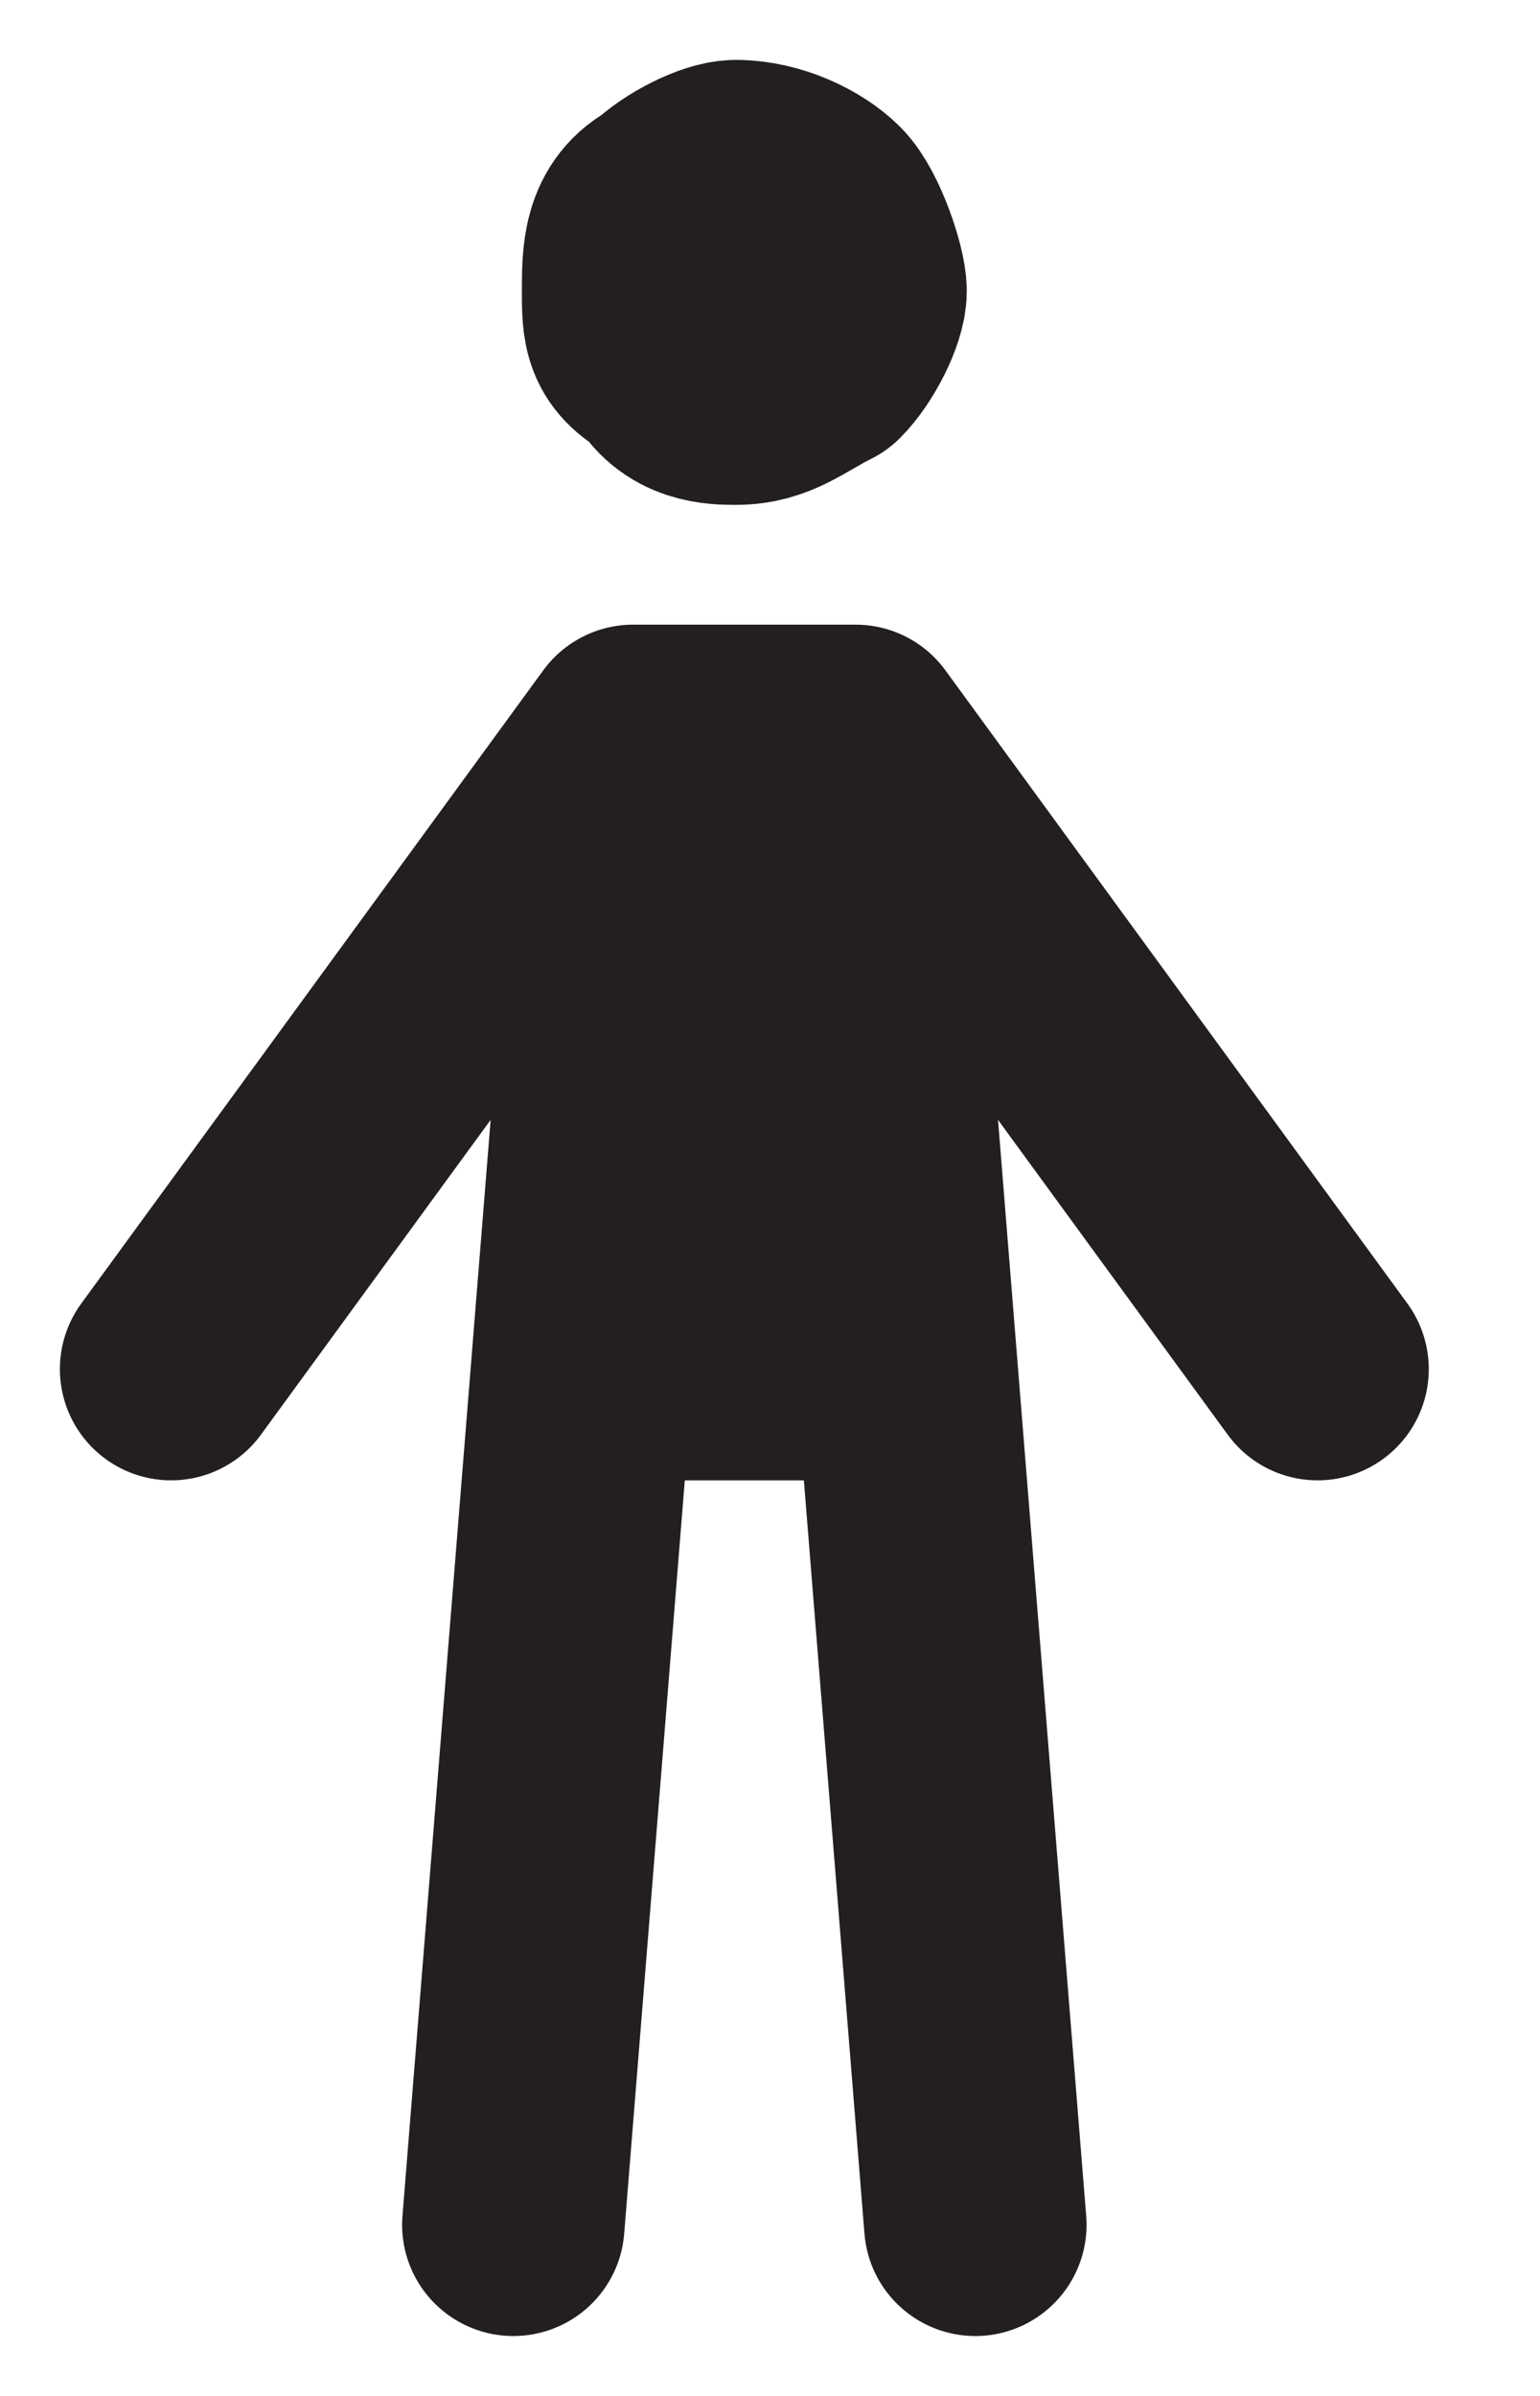
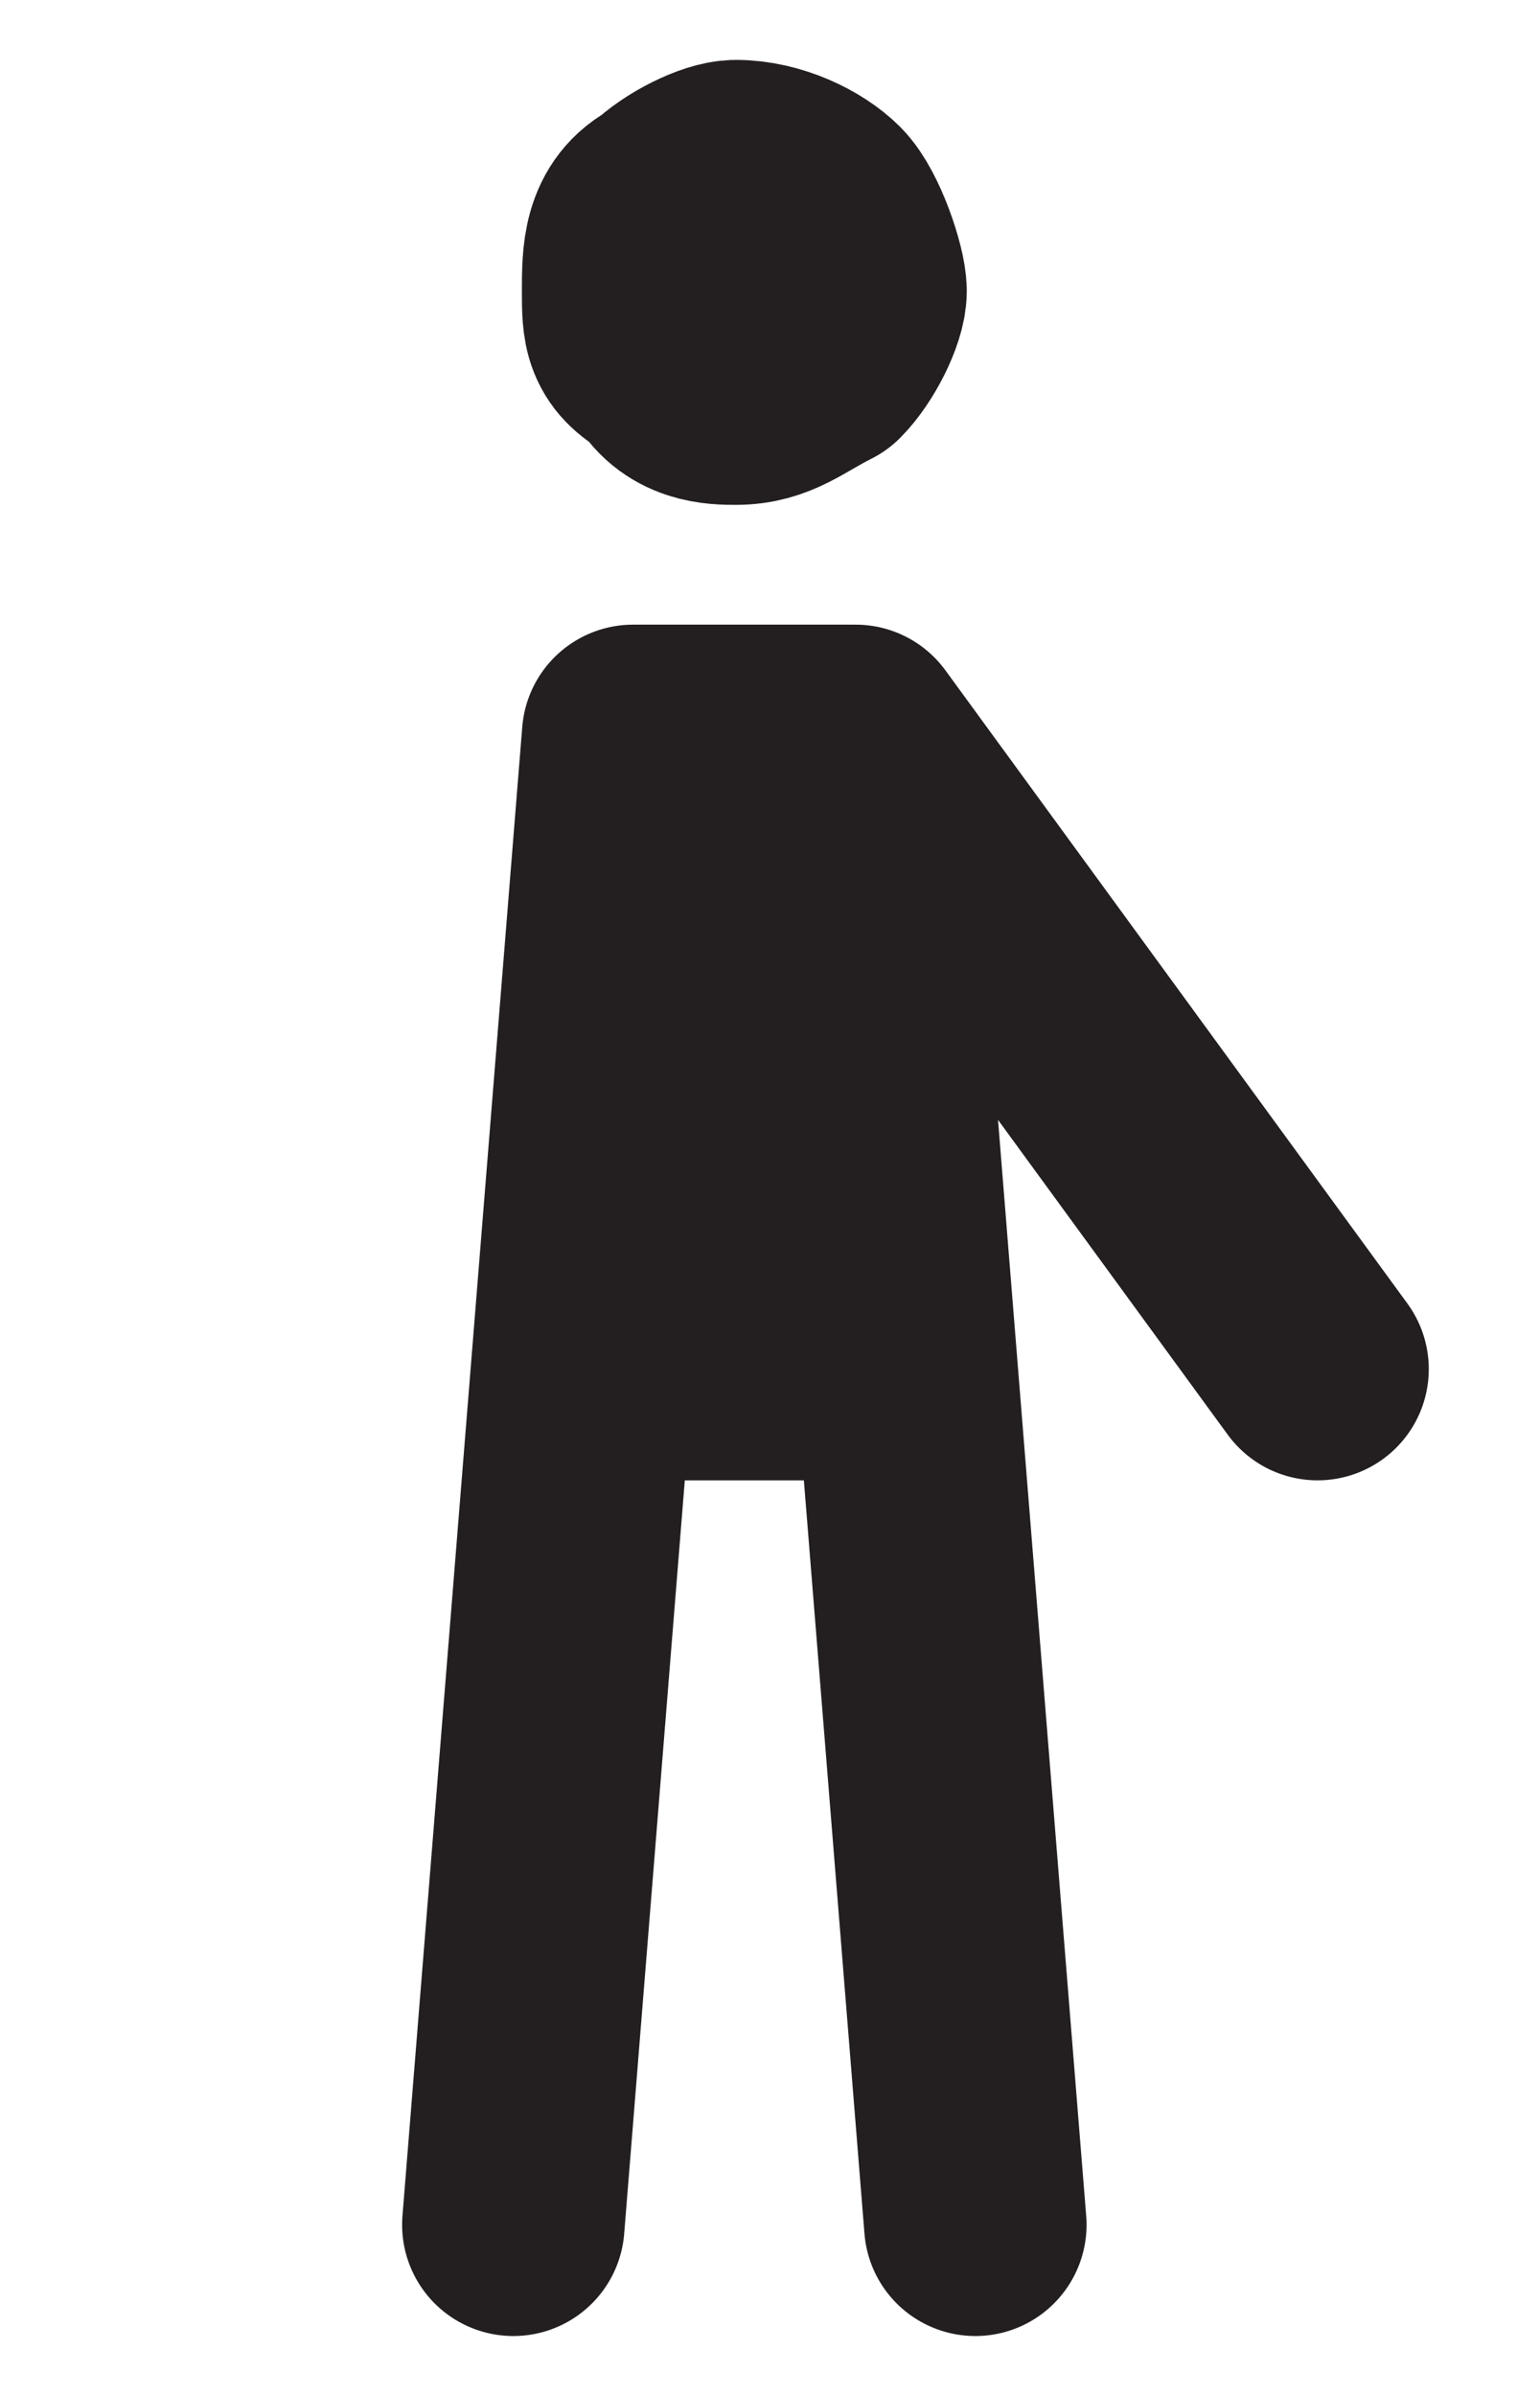
<svg xmlns="http://www.w3.org/2000/svg" version="1.1" id="Layer_1" x="0px" y="0px" viewBox="0 0 9 14" style="enable-background:new 0 0 9 14;" xml:space="preserve">
  <style type="text/css">
	.st0{fill:none;stroke:#231F20;stroke-width:1.3;stroke-linecap:round;stroke-linejoin:round;}
</style>
-   <path class="st0" d="M1,8l2.7-3.7 M3.7,4.3L3,13 M3.7,4.3H5 M3.7,4.3V8H5V4.3 M7.7,8L5,4.3 M5,4.3L5.7,13 M4.3,2.3  c0.2,0,0.3-0.1,0.5-0.2C4.9,2,5,1.8,5,1.7S4.9,1.3,4.8,1.2C4.7,1.1,4.5,1,4.3,1C4.2,1,4,1.1,3.9,1.2C3.7,1.3,3.7,1.5,3.7,1.7  S3.7,2,3.9,2.1C4,2.3,4.2,2.3,4.3,2.3z" />
+   <path class="st0" d="M1,8M3.7,4.3L3,13 M3.7,4.3H5 M3.7,4.3V8H5V4.3 M7.7,8L5,4.3 M5,4.3L5.7,13 M4.3,2.3  c0.2,0,0.3-0.1,0.5-0.2C4.9,2,5,1.8,5,1.7S4.9,1.3,4.8,1.2C4.7,1.1,4.5,1,4.3,1C4.2,1,4,1.1,3.9,1.2C3.7,1.3,3.7,1.5,3.7,1.7  S3.7,2,3.9,2.1C4,2.3,4.2,2.3,4.3,2.3z" />
</svg>